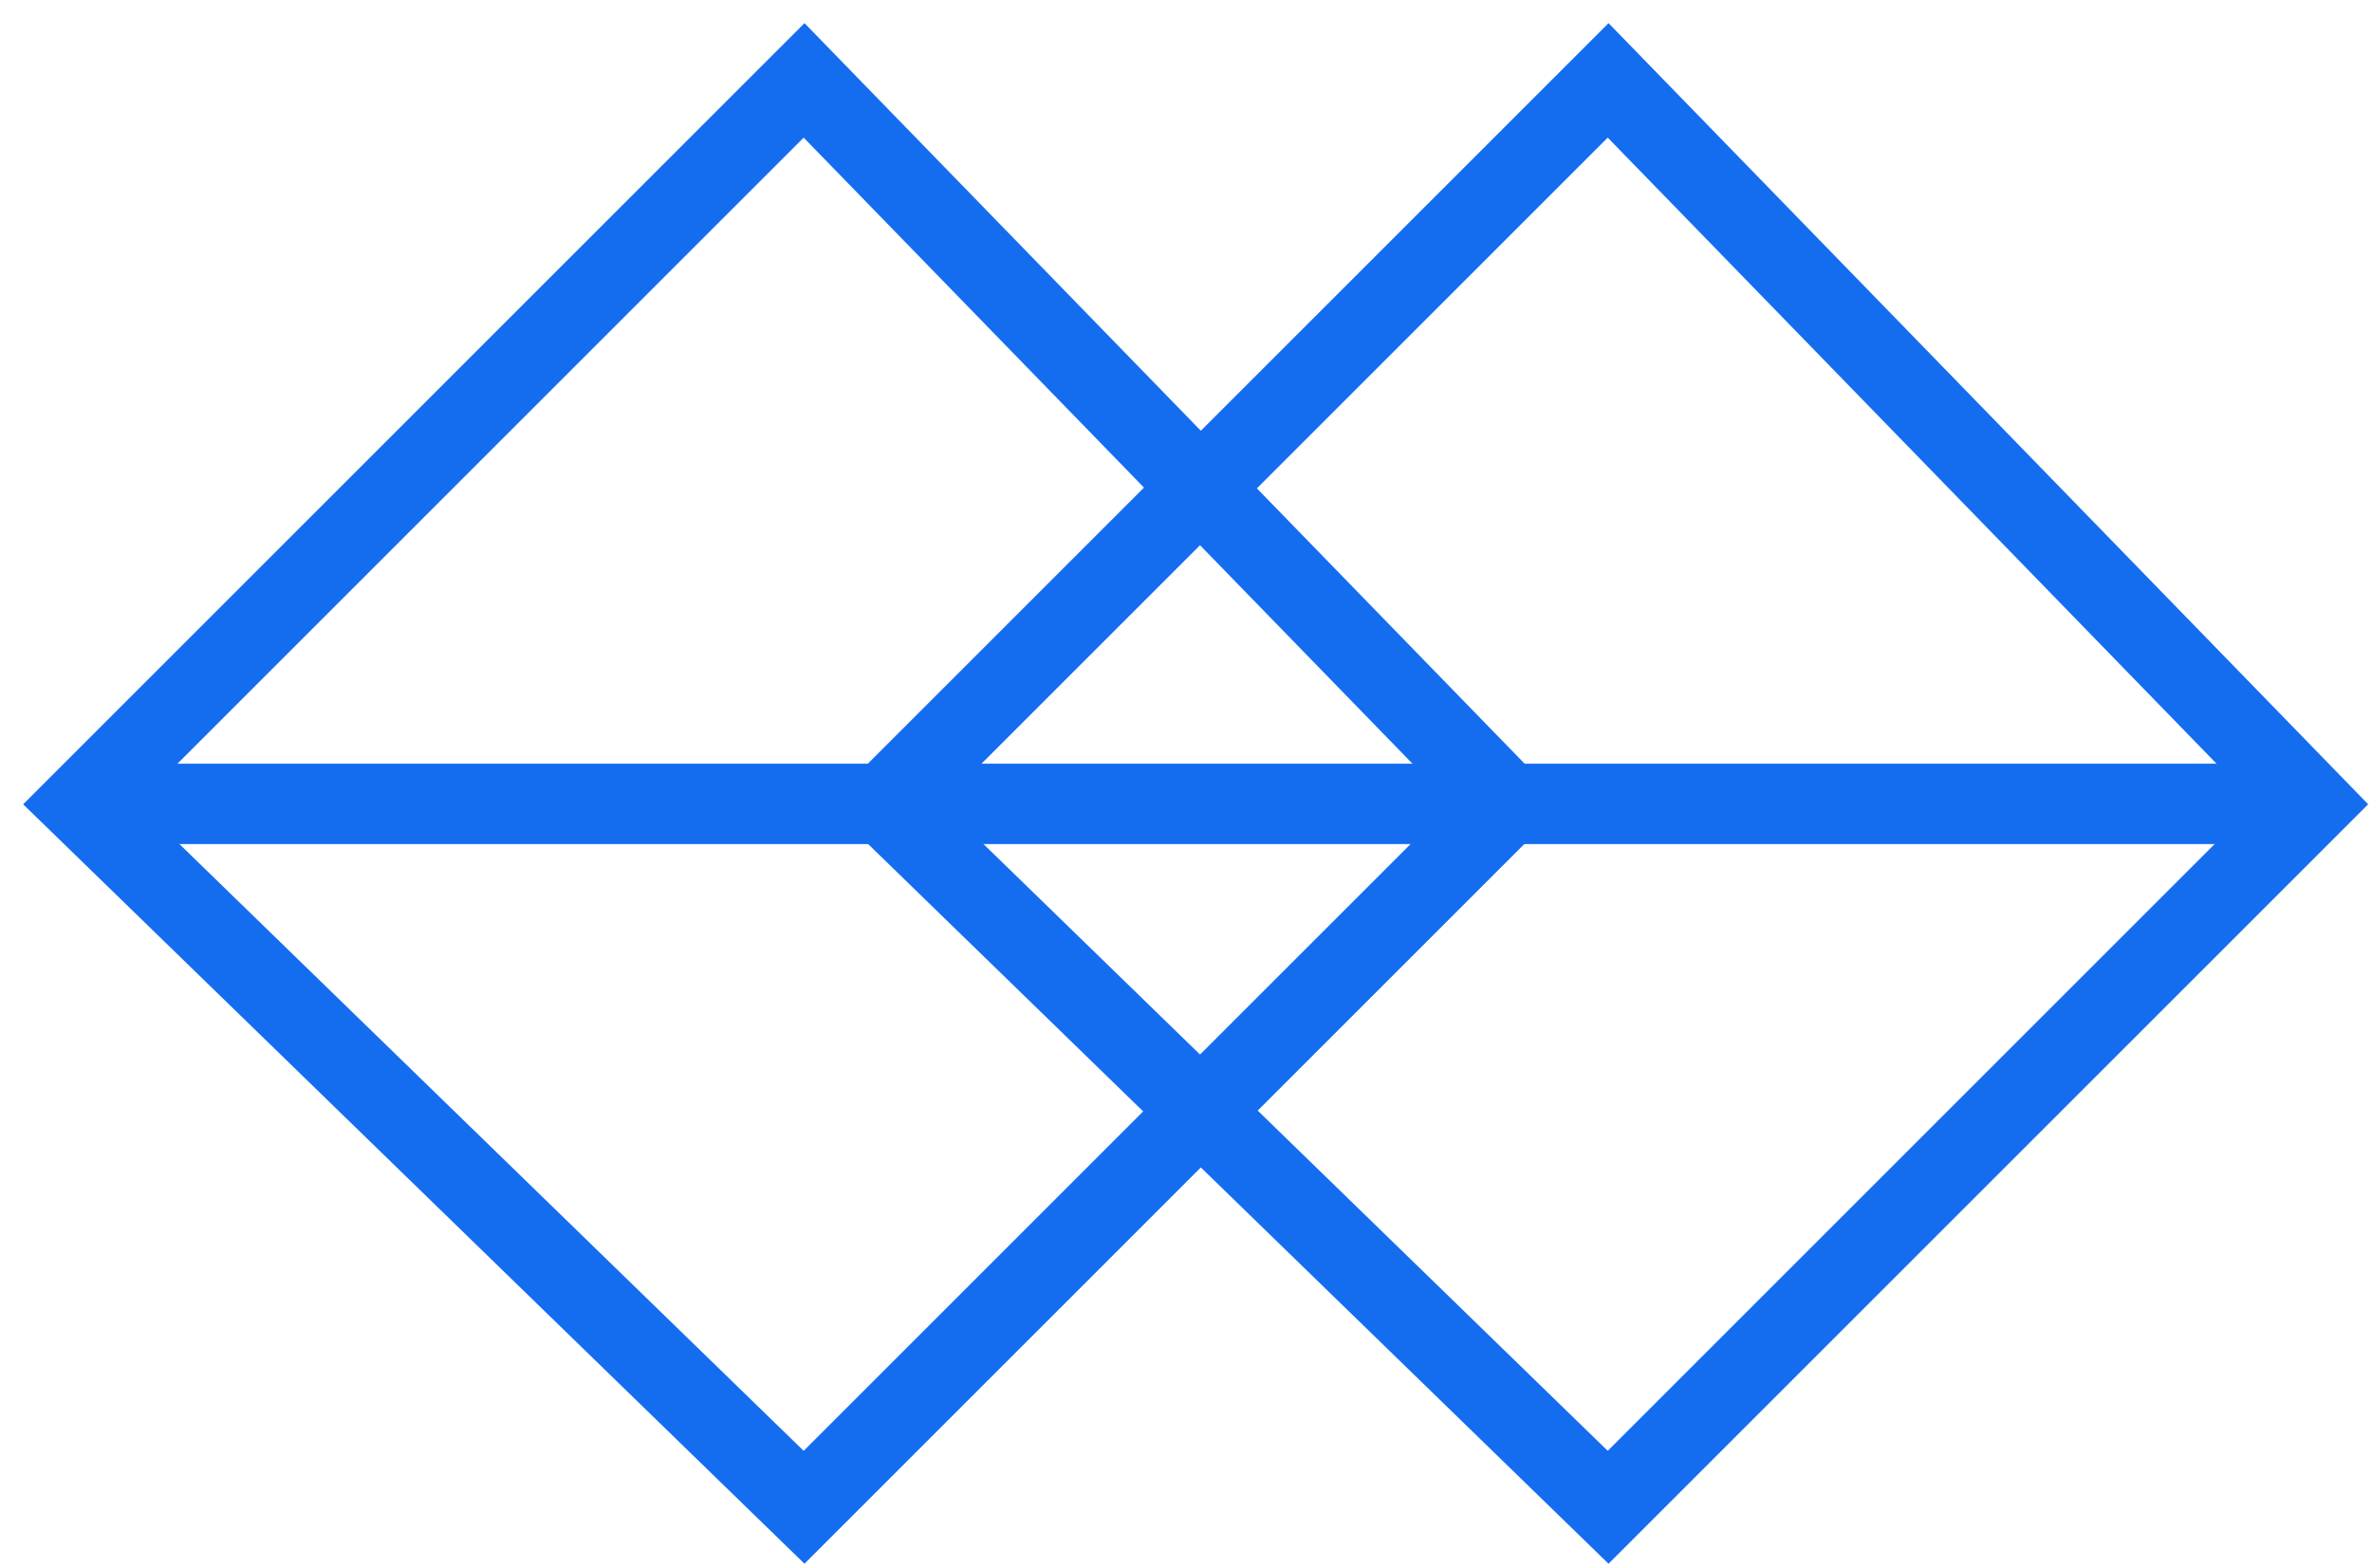
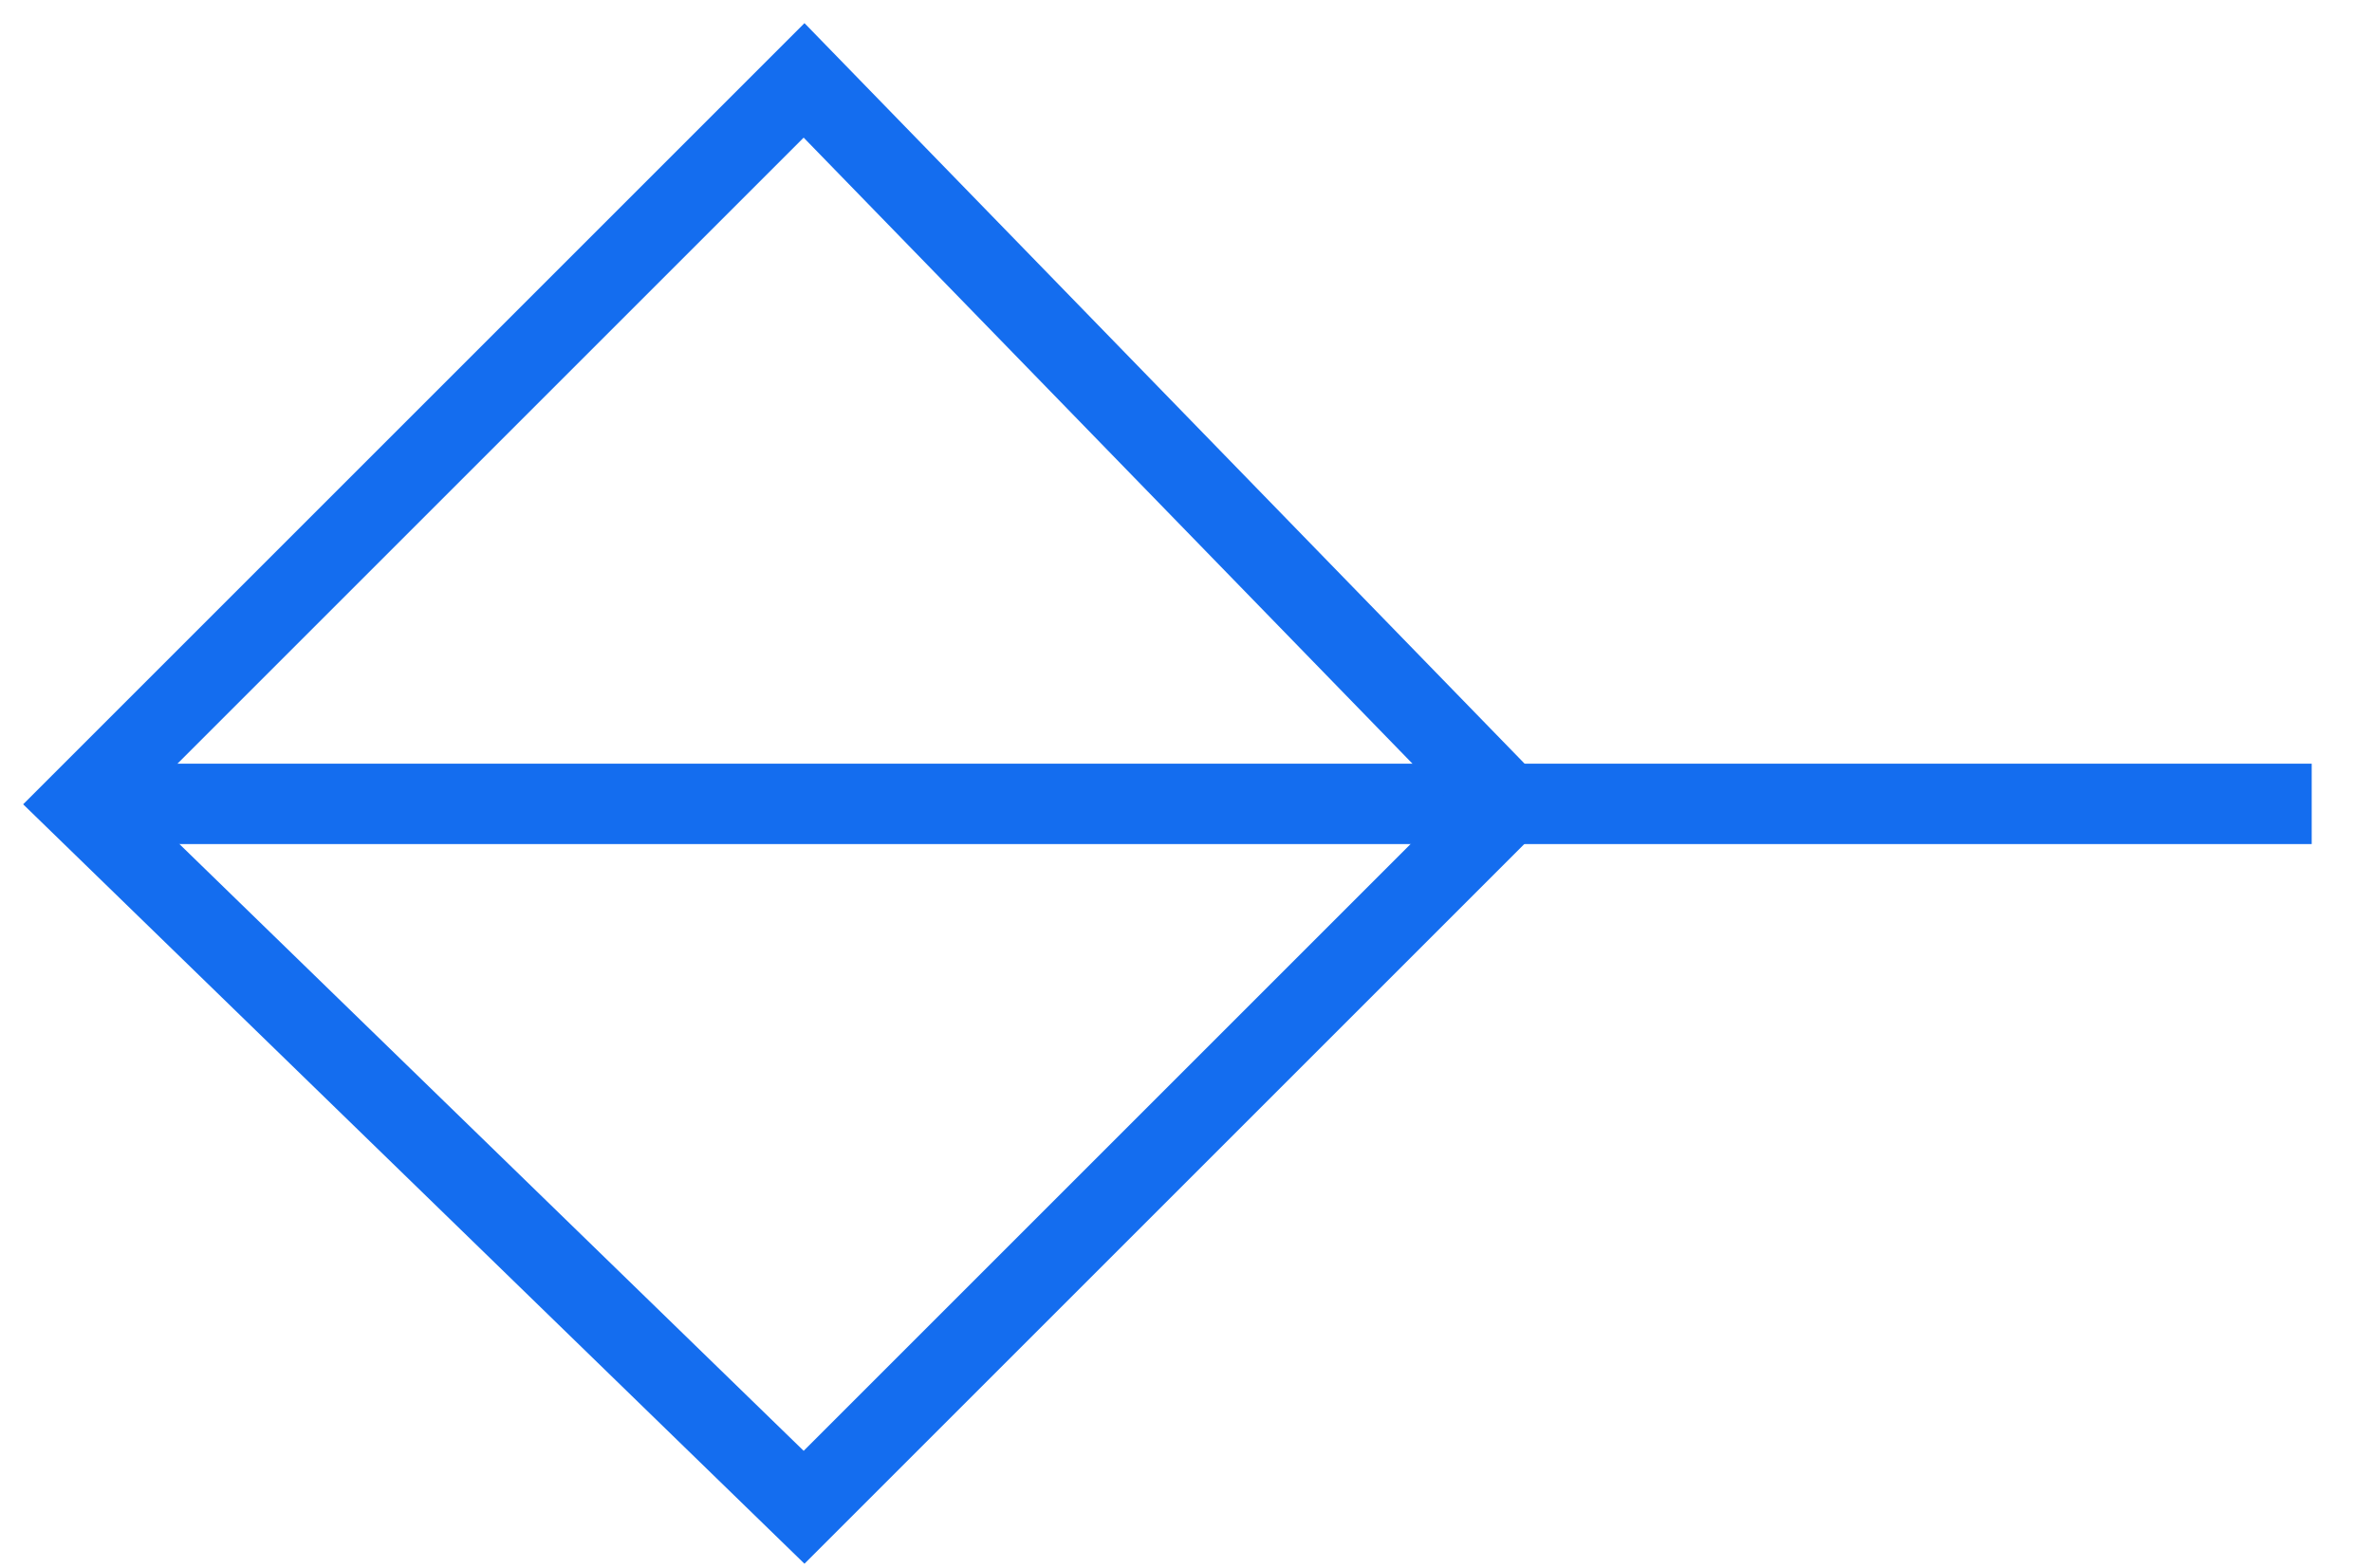
<svg xmlns="http://www.w3.org/2000/svg" width="59" height="39" viewBox="0 0 59 39" fill="none">
  <path d="M2 20H57.5" stroke="#146DEF" stroke-width="2" />
  <path d="M20 2L2 20L20 37.5L37.5 20L20 2Z" stroke="#146DEF" stroke-width="2" />
-   <path d="M40 2L22 20L40 37.5L57.5 20L40 2Z" stroke="#146DEF" stroke-width="2" />
</svg>